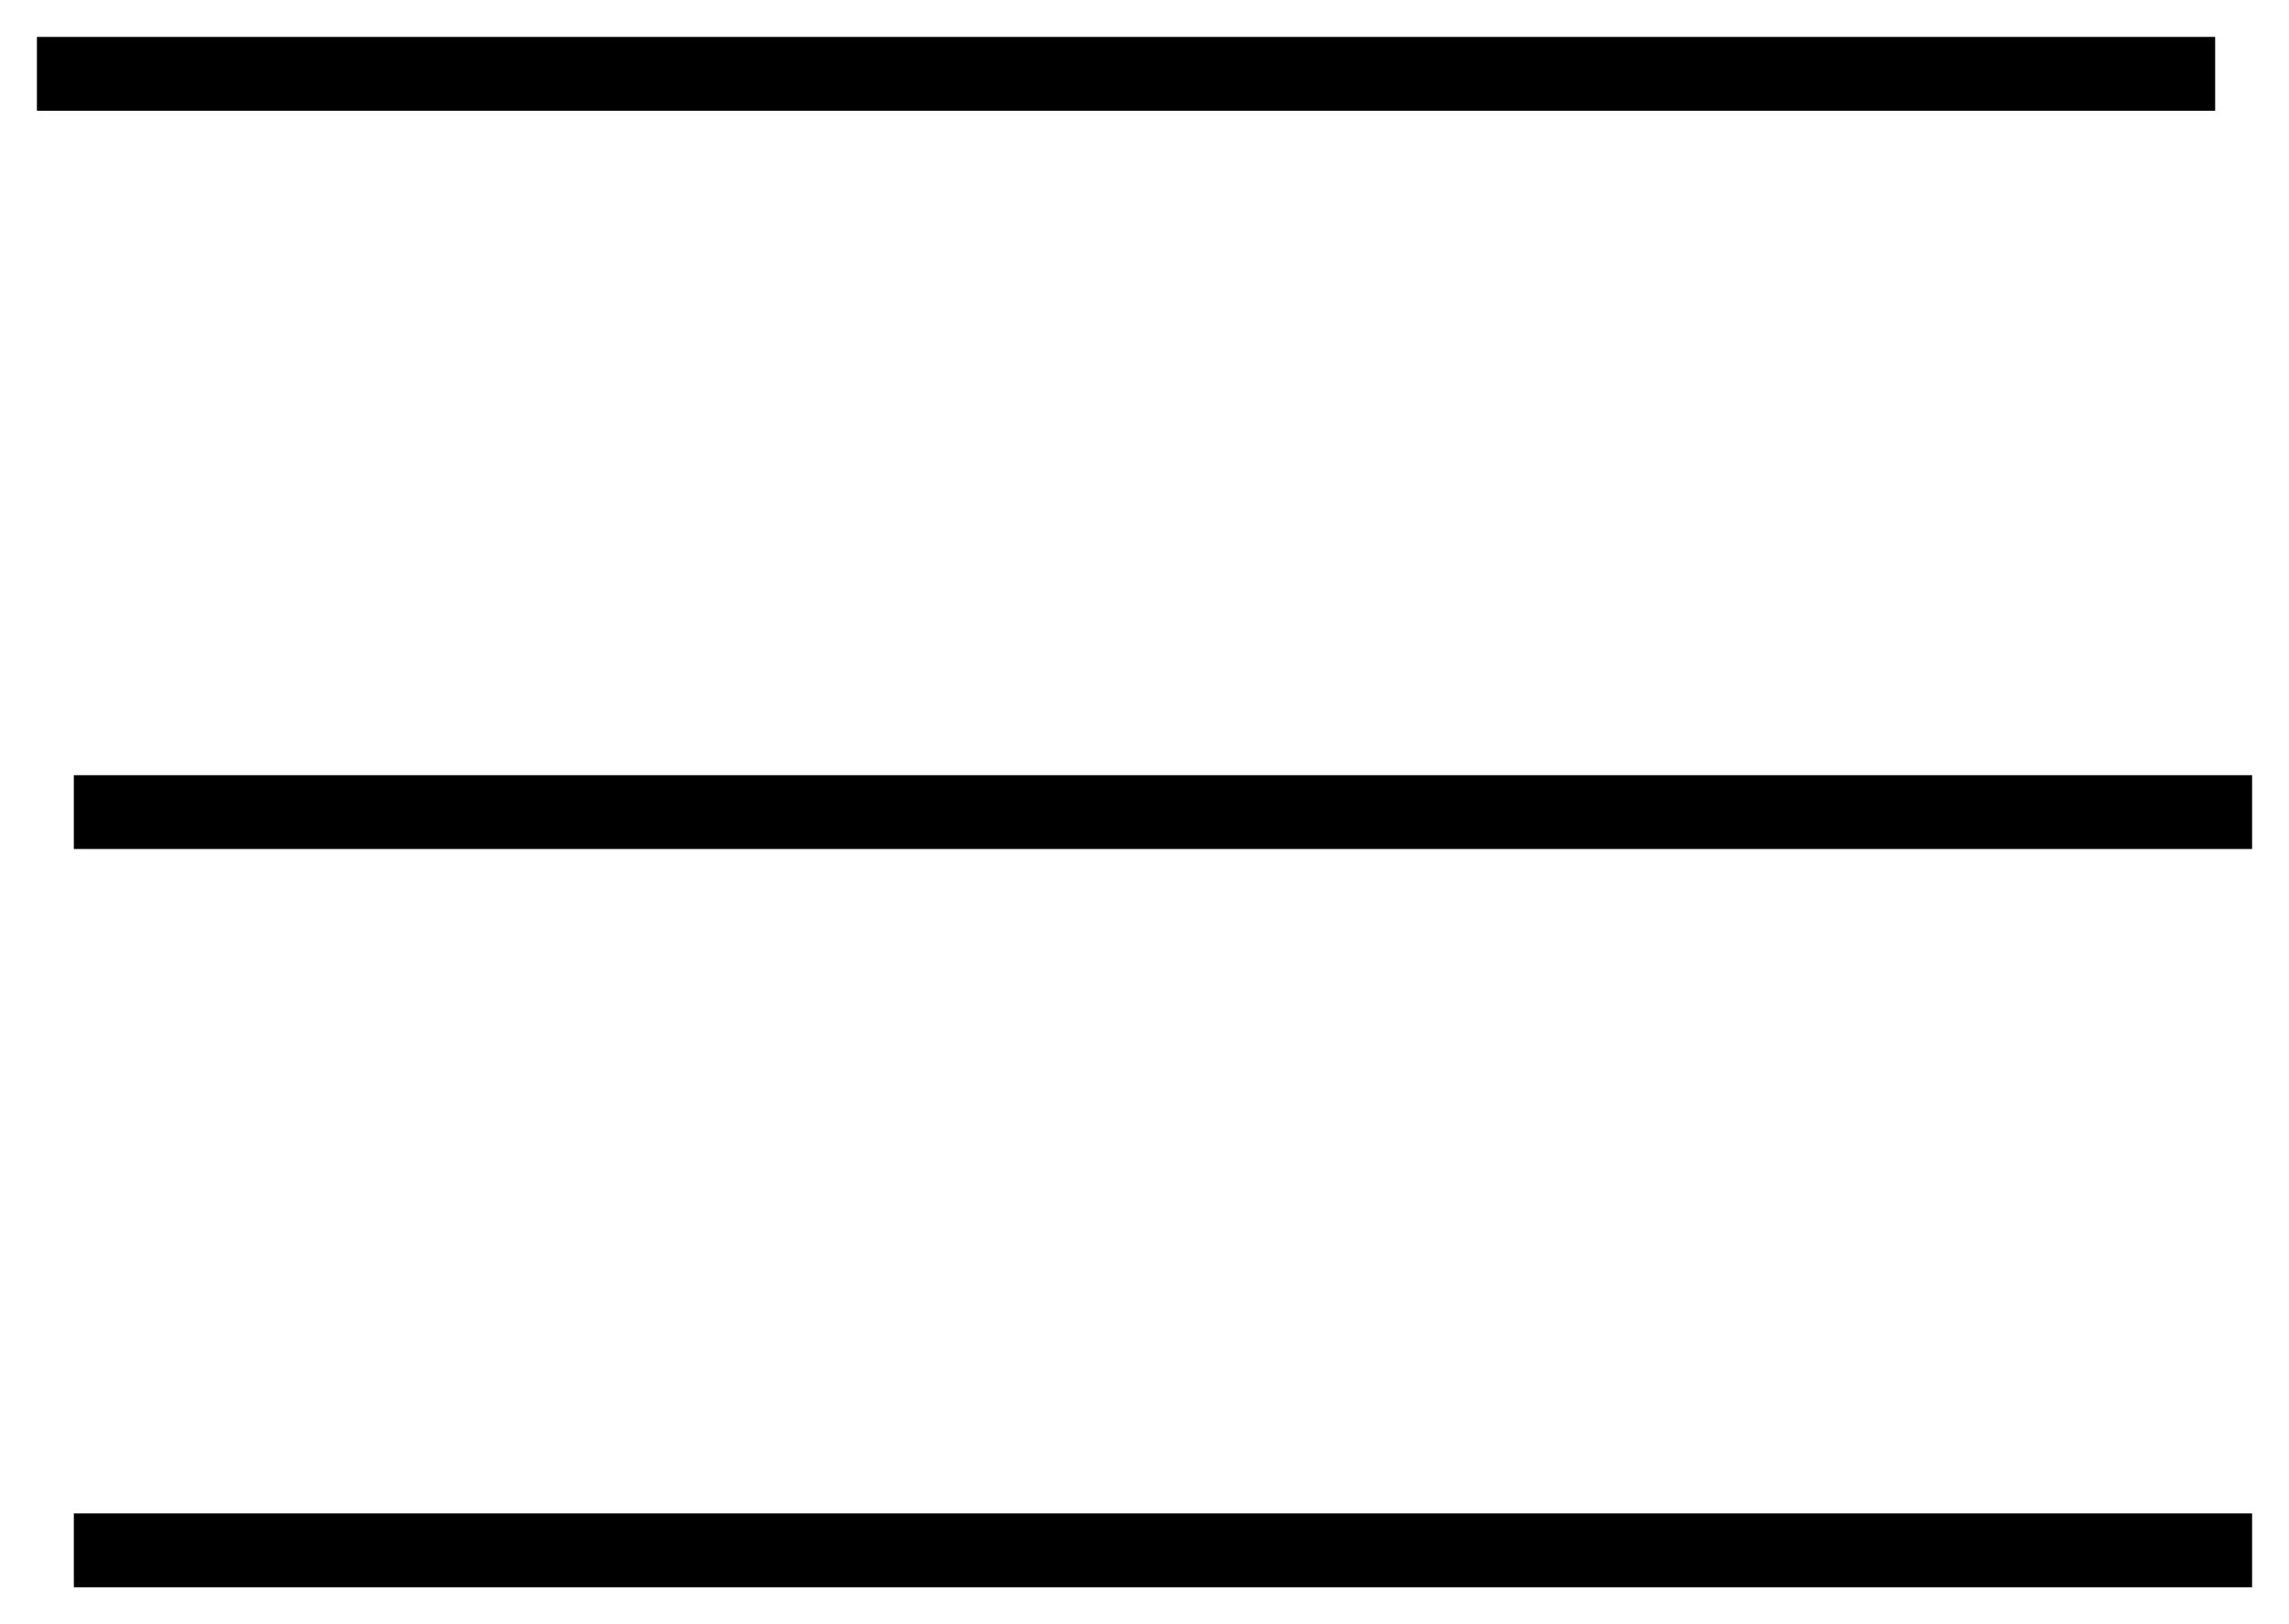
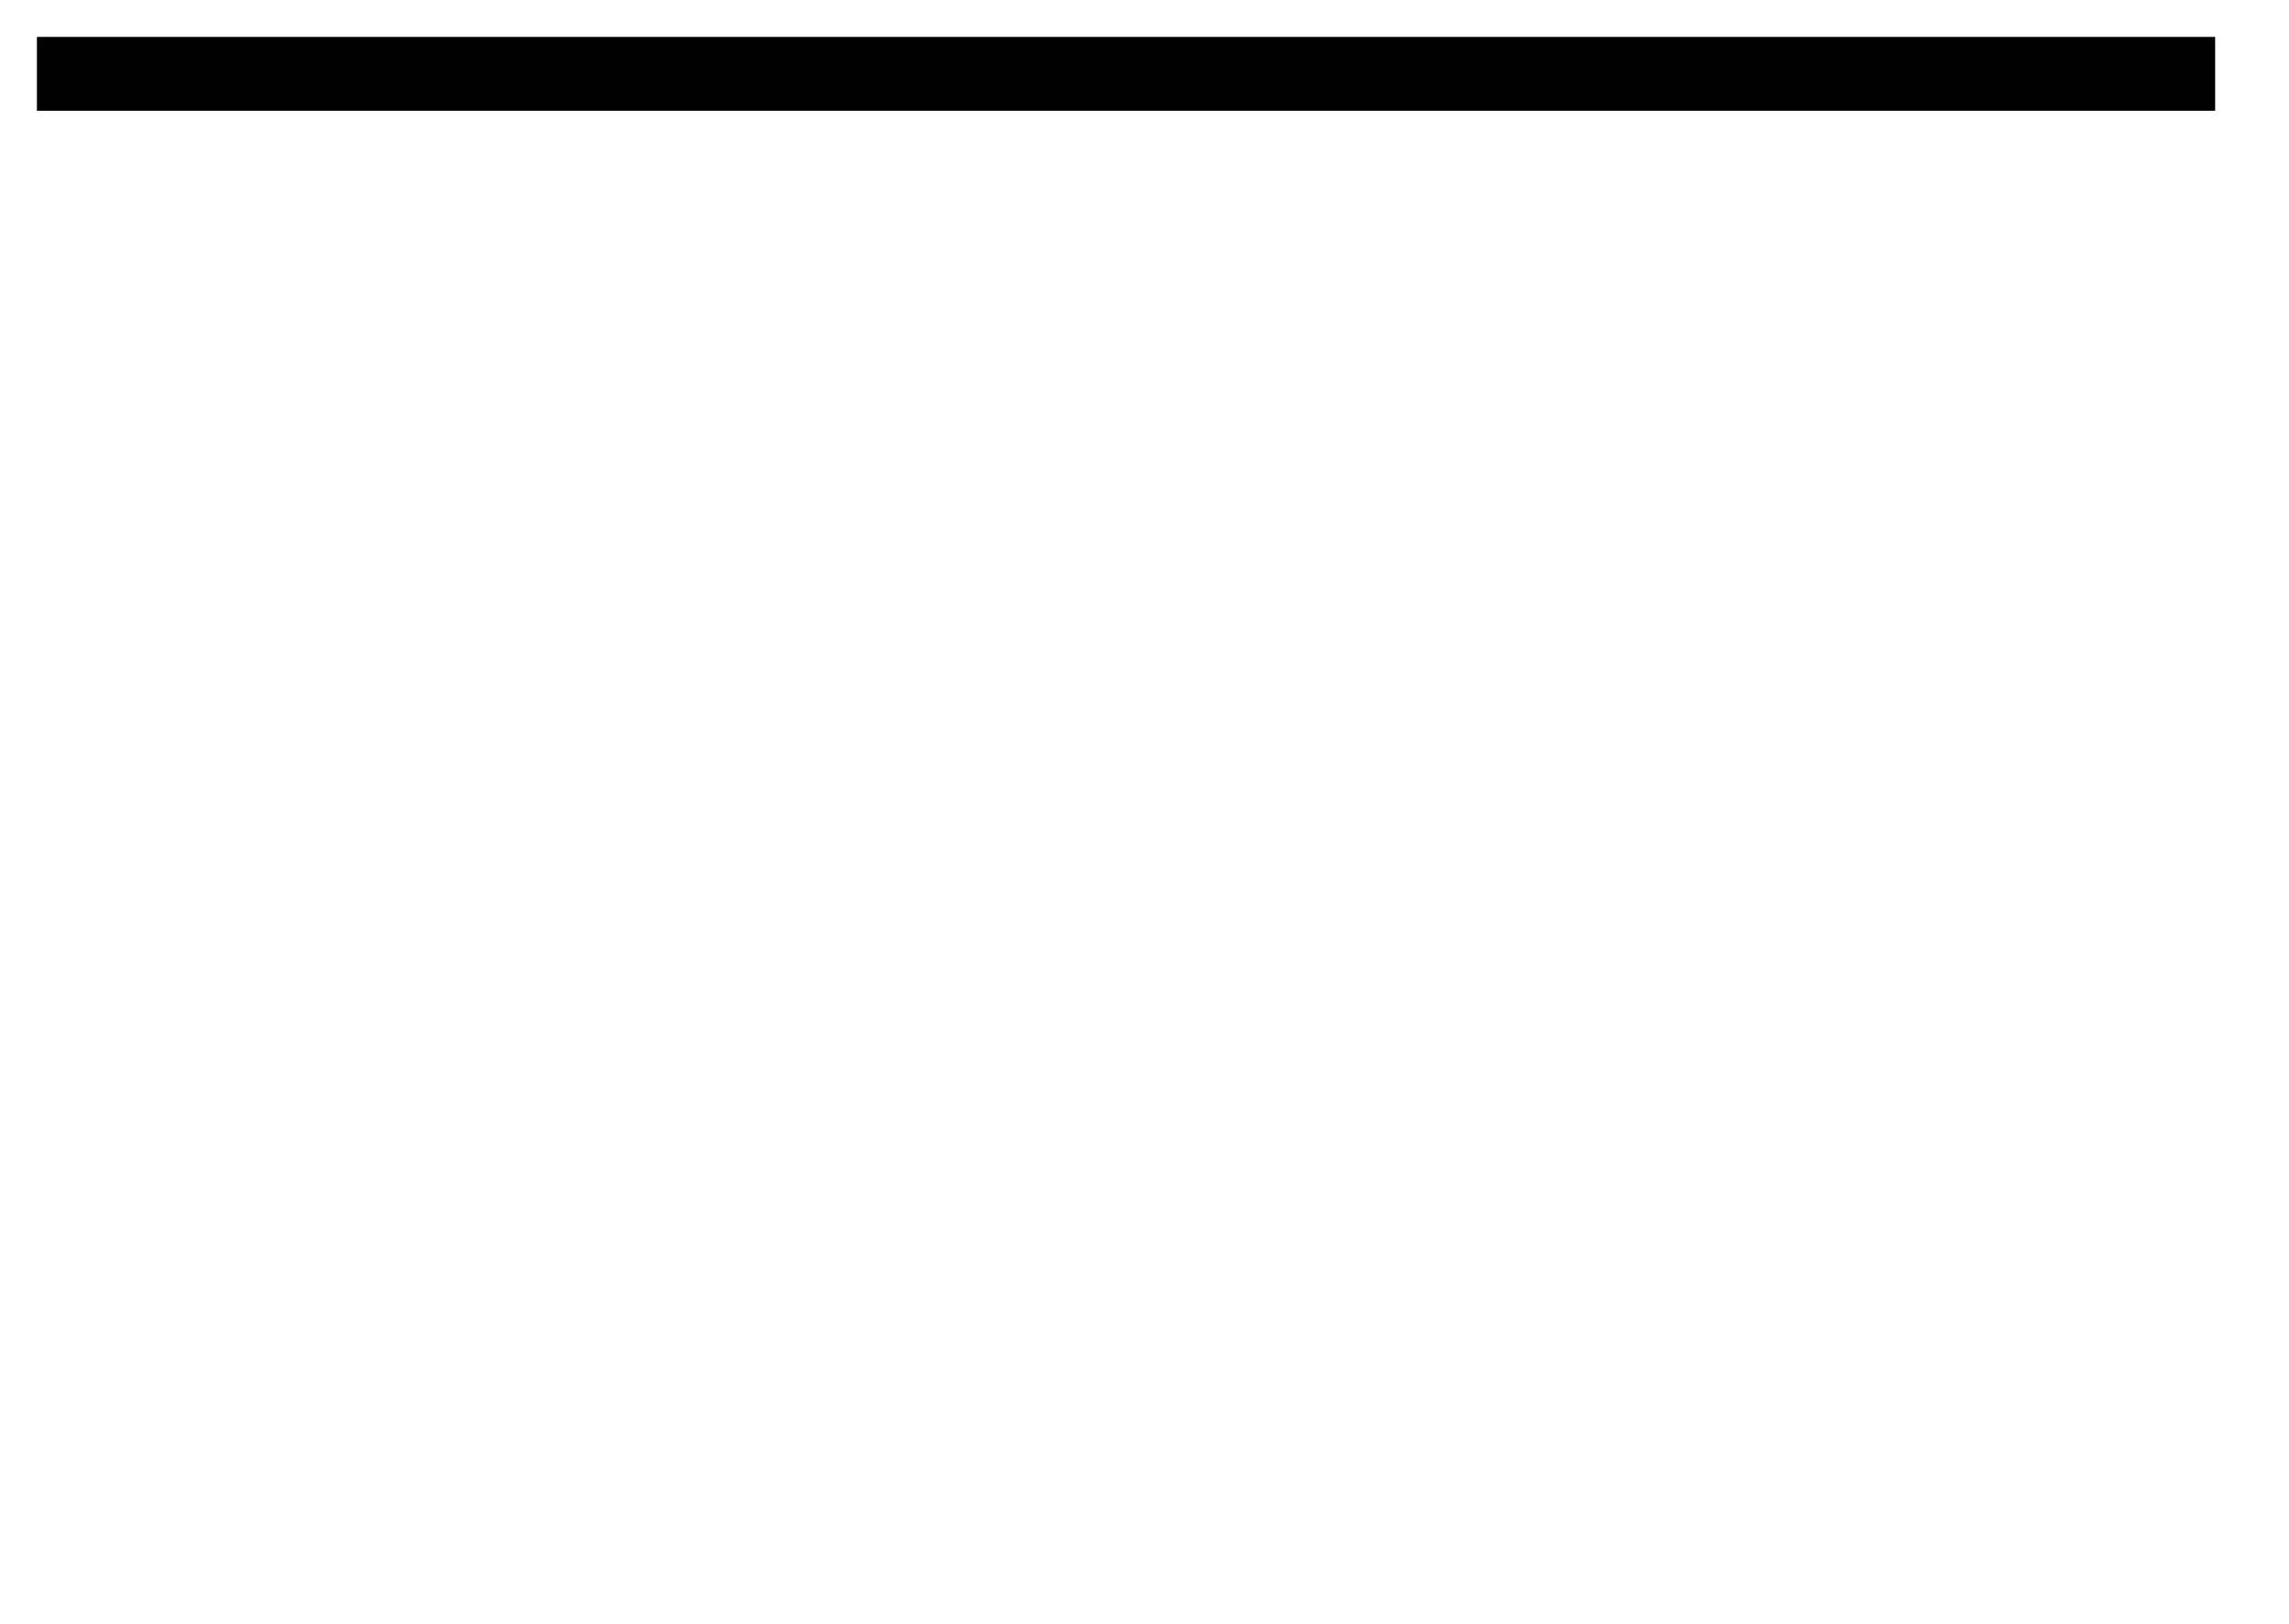
<svg xmlns="http://www.w3.org/2000/svg" width="31" height="22" viewBox="0 0 31 22" fill="none">
  <g id="hamburgerMenu">
    <path id="Vector 5" d="M0.5 1H30" stroke="black" />
-     <path id="Vector 6" d="M1 11H30.5" stroke="black" />
-     <path id="Vector 7" d="M1 21H30.5" stroke="black" />
  </g>
</svg>